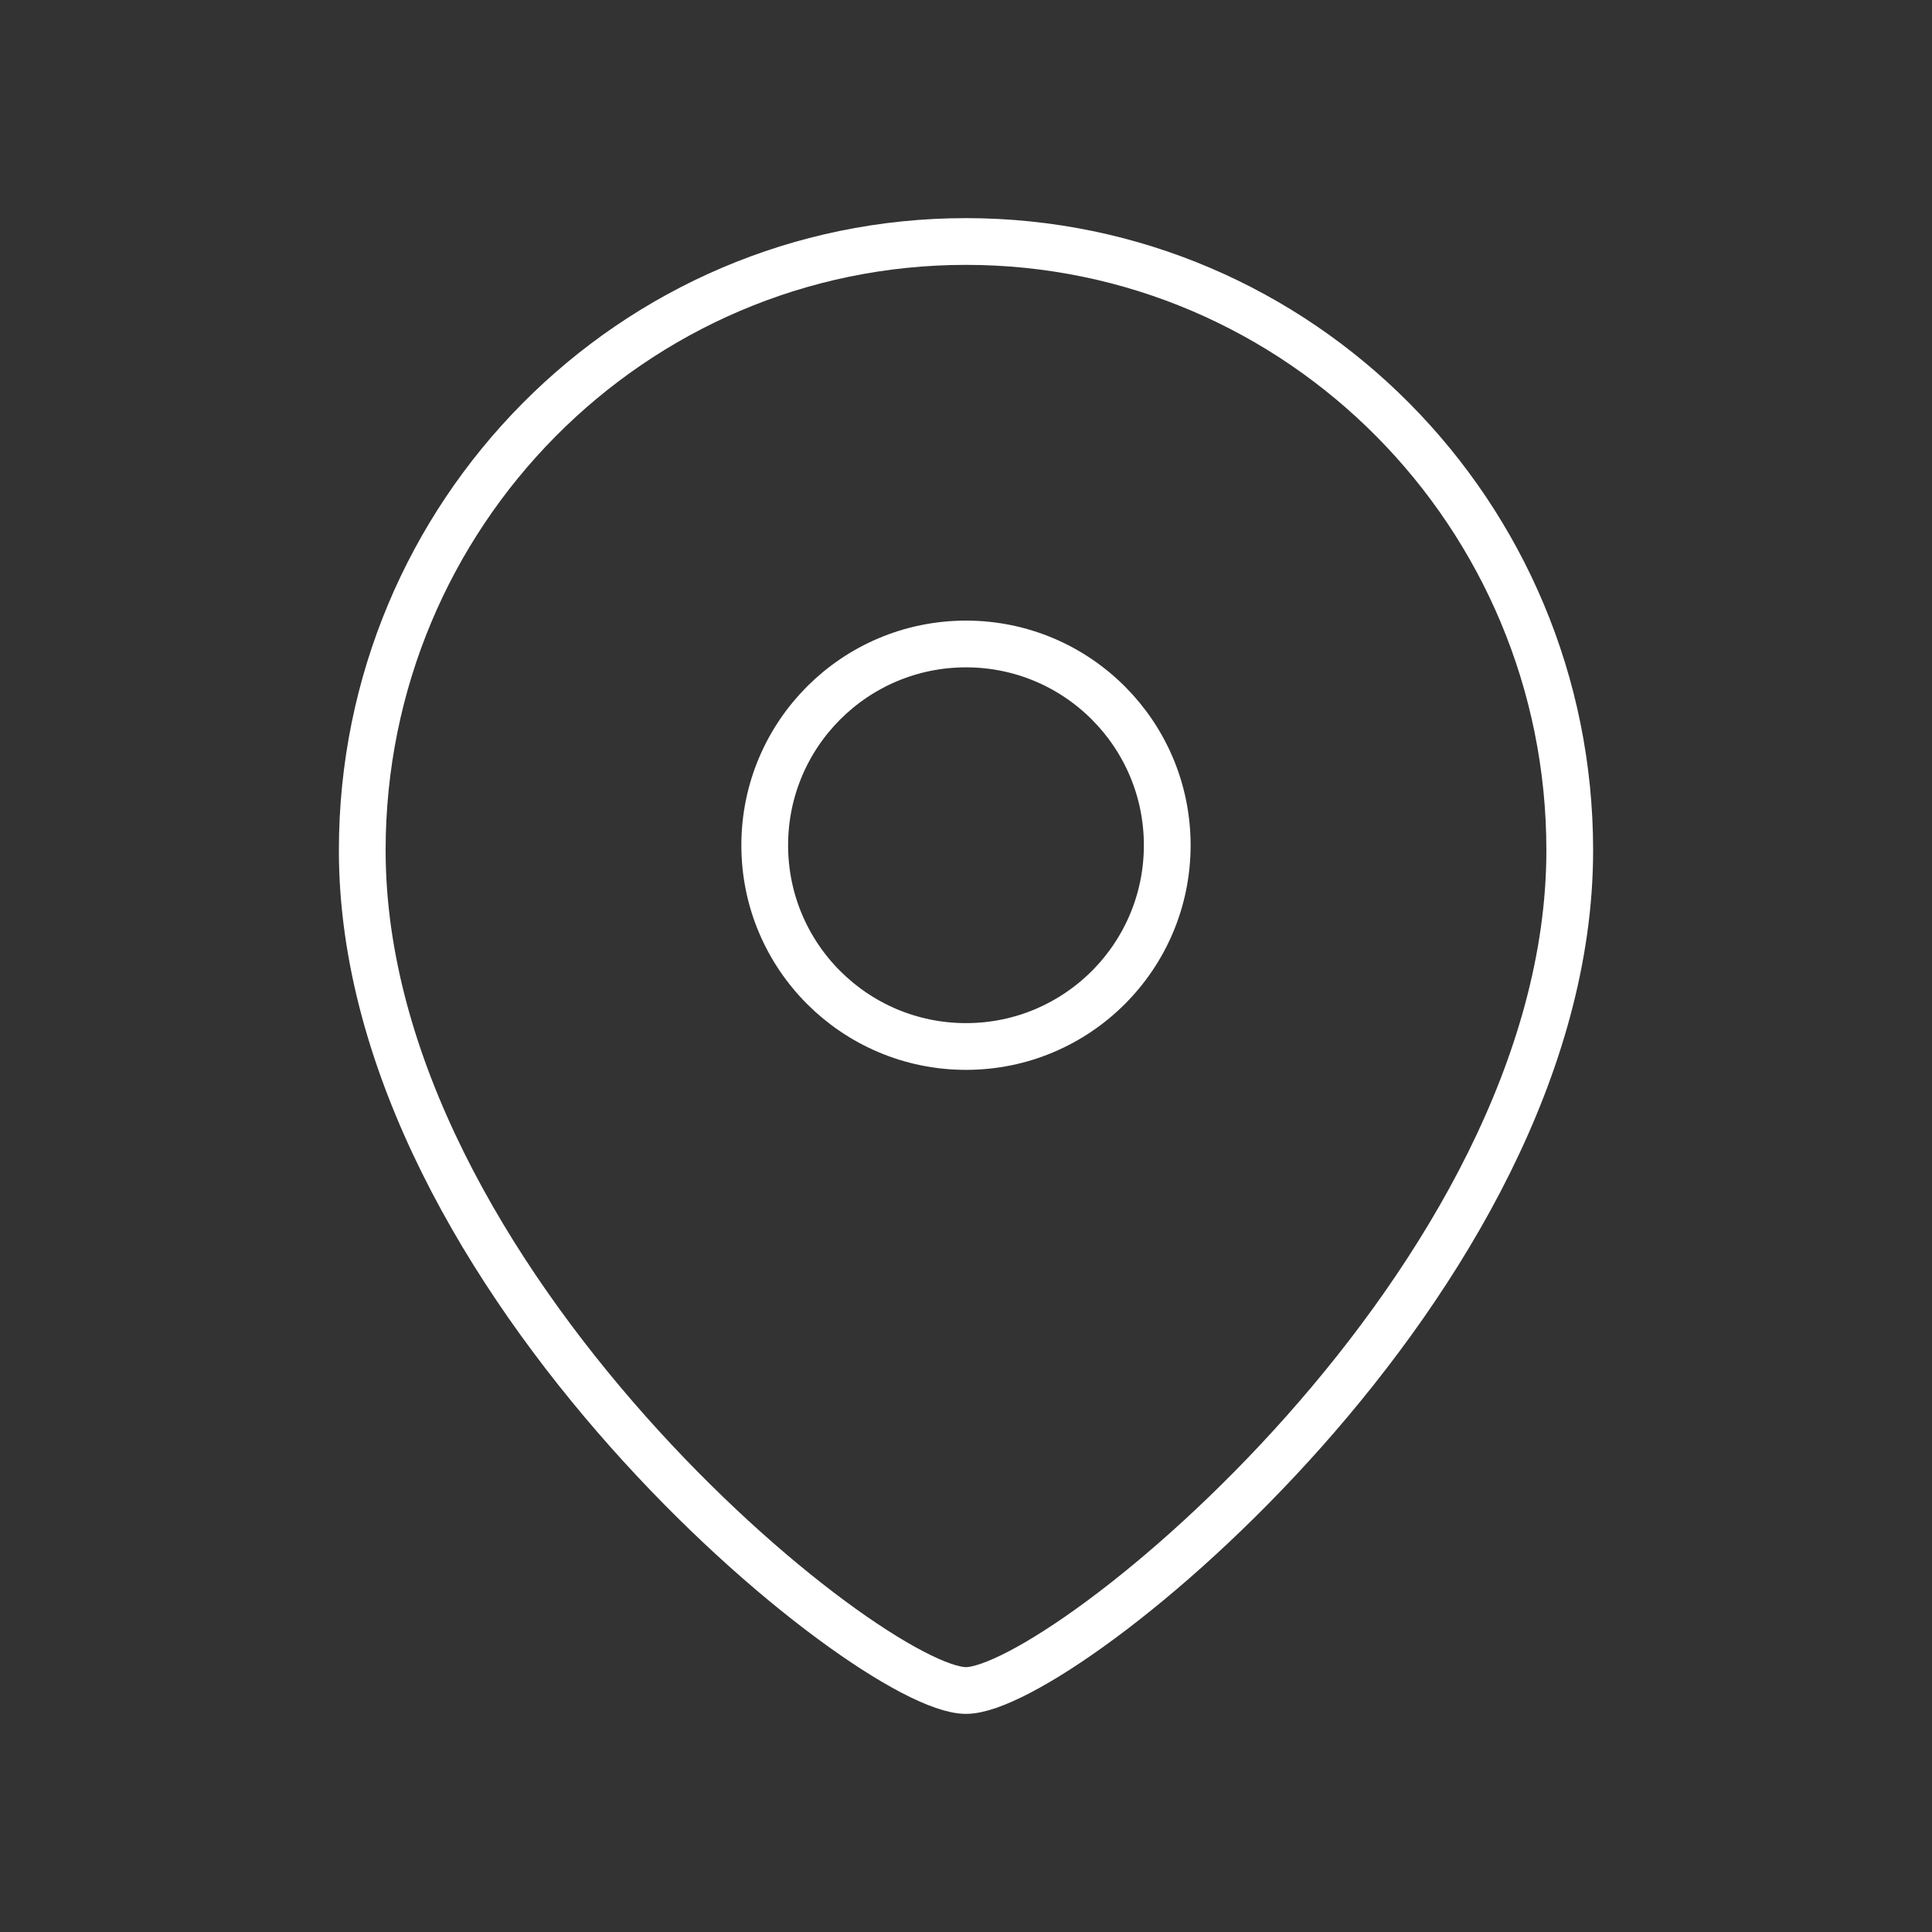
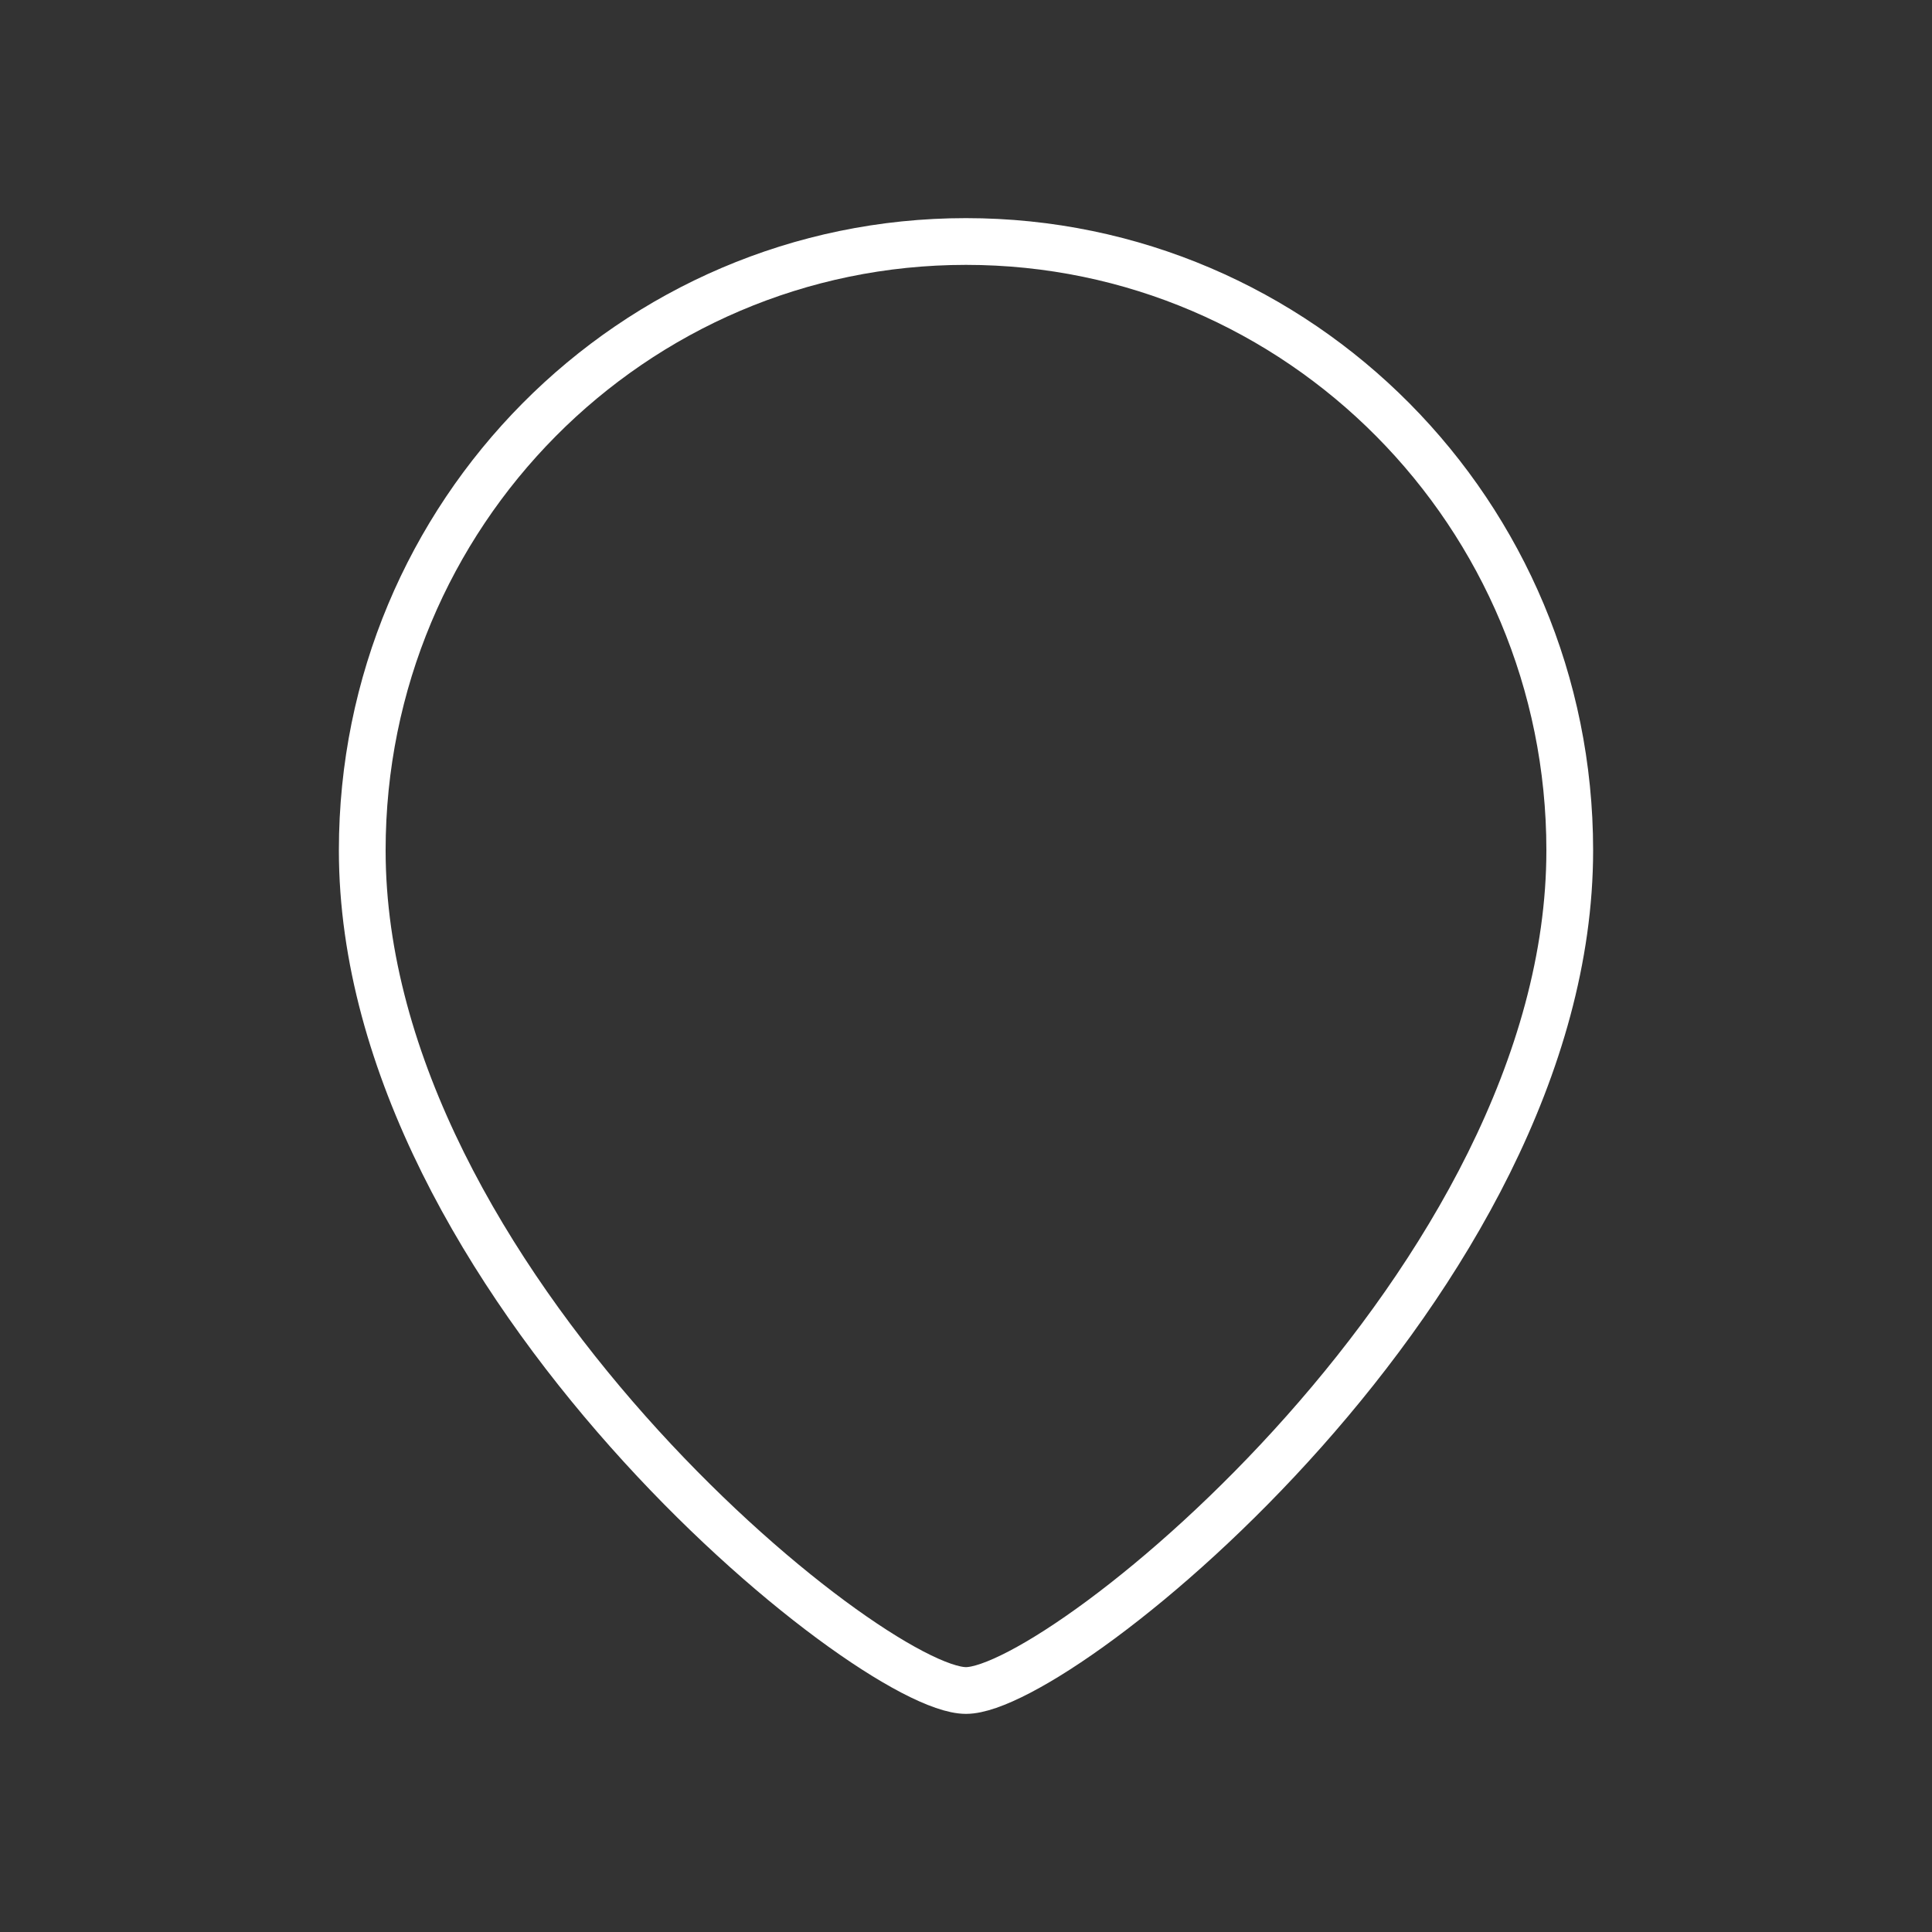
<svg xmlns="http://www.w3.org/2000/svg" width="62" height="62" viewBox="0 0 62 62" fill="none">
  <rect x="0" y="0" width="62" height="62" fill="#333333" stroke="none" />
-   <path fill-rule="evenodd" clip-rule="evenodd" d="M37.458 27.126C37.458 23.558 34.567 20.666 31.001 20.666C27.433 20.666 24.541 23.558 24.541 27.126C24.541 30.692 27.433 33.583 31.001 33.583C34.567 33.583 37.458 30.692 37.458 27.126Z" stroke="white" stroke-width="1.5" stroke-linecap="round" stroke-linejoin="round" />
  <path fill-rule="evenodd" clip-rule="evenodd" d="M30.999 54.25C27.903 54.25 11.625 41.071 11.625 27.288C11.625 16.499 20.297 7.75 30.999 7.75C41.7 7.75 50.375 16.499 50.375 27.288C50.375 41.071 34.095 54.25 30.999 54.25Z" stroke="white" stroke-width="1.5" stroke-linecap="round" stroke-linejoin="round" />
</svg>